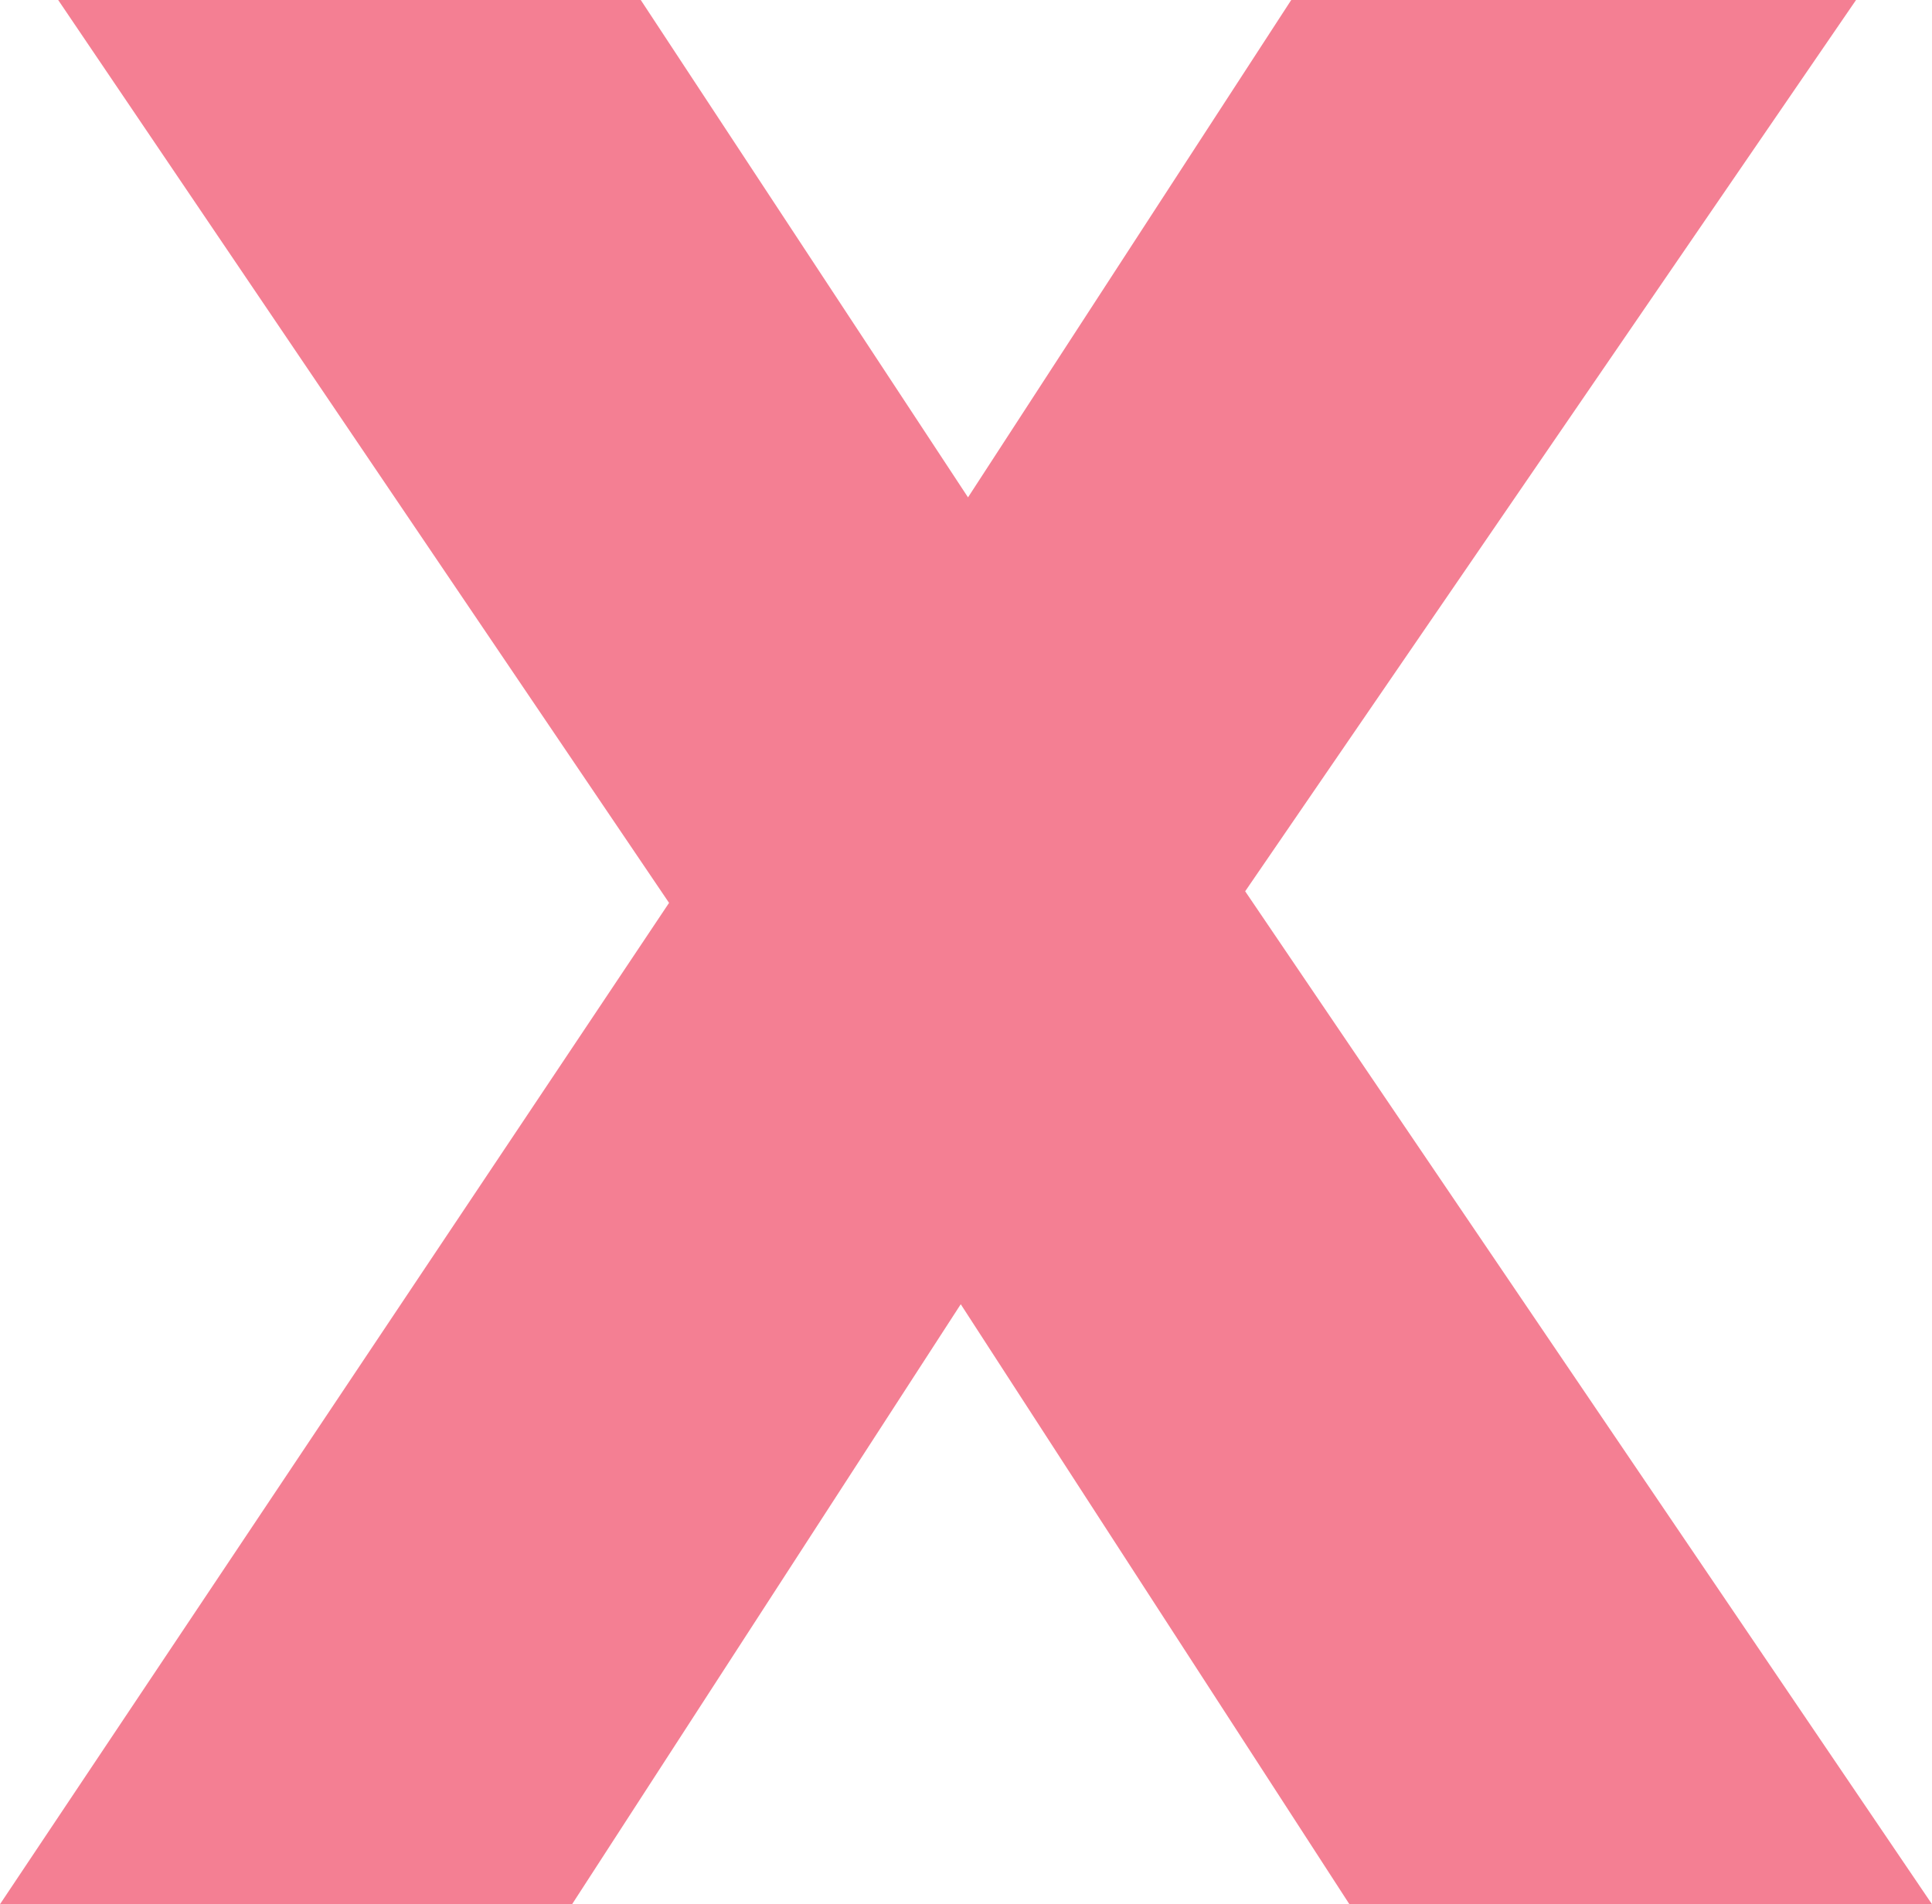
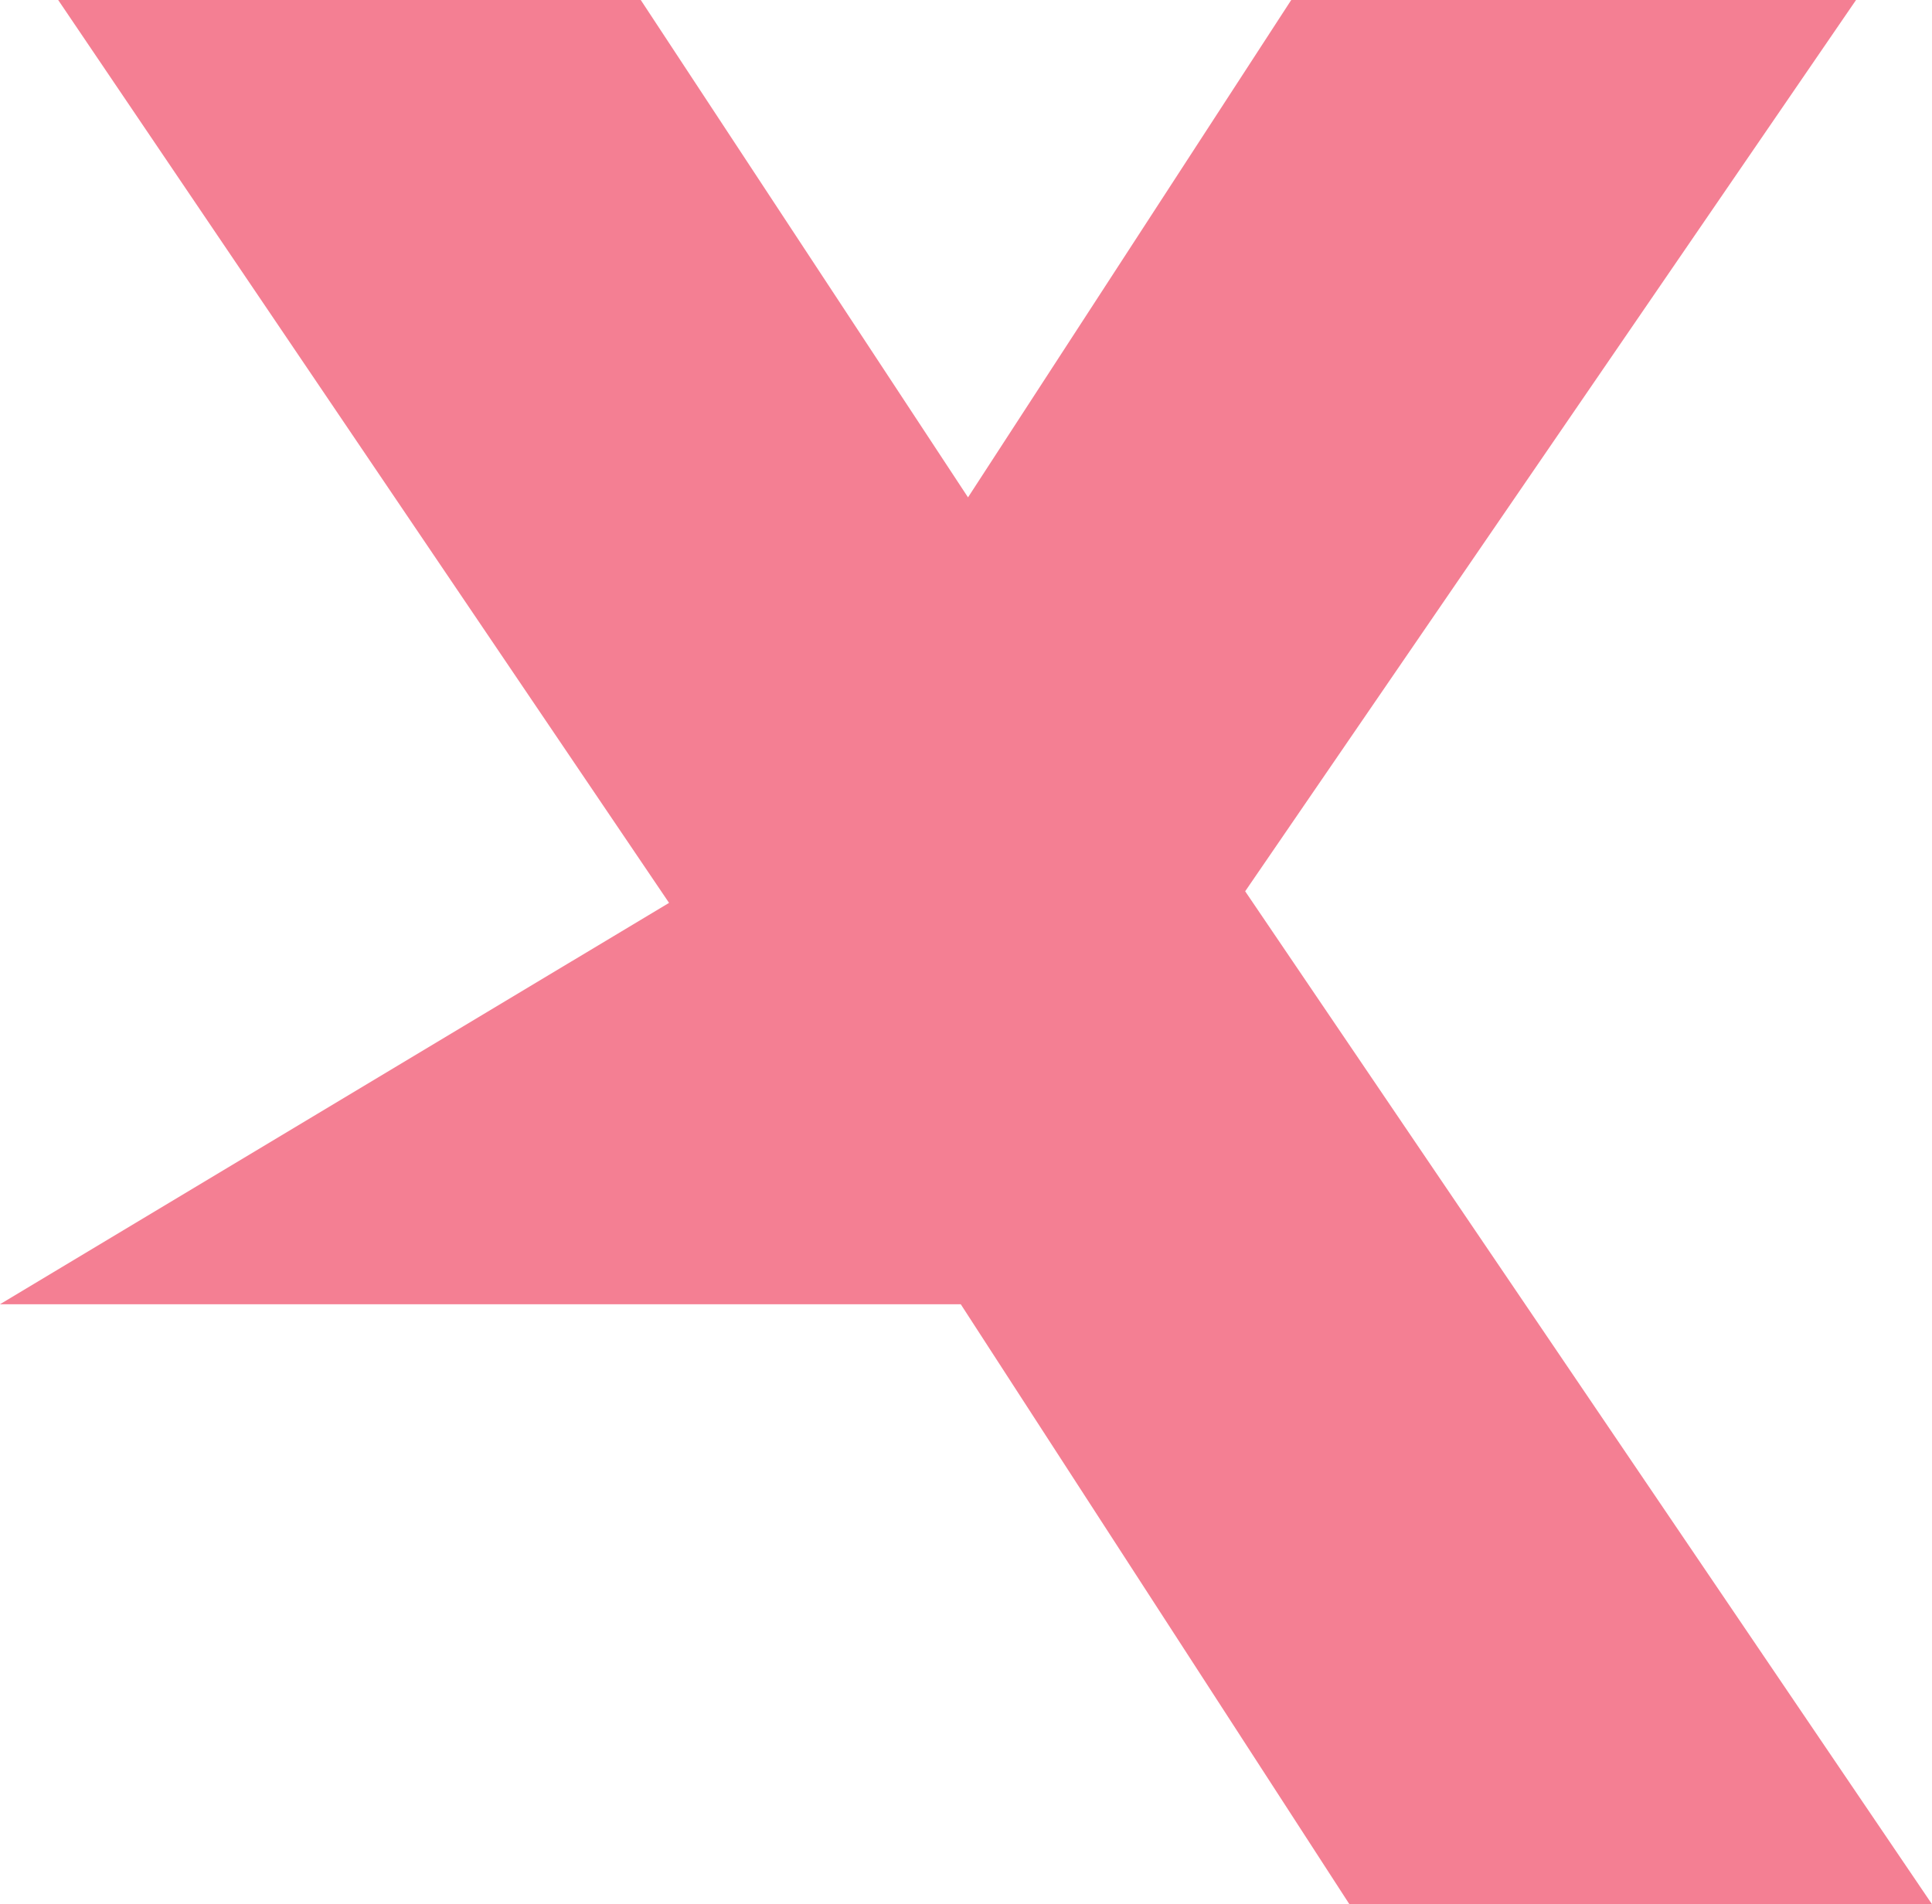
<svg xmlns="http://www.w3.org/2000/svg" width="350" height="345" viewBox="0 0 350 345" fill="none">
-   <path d="M121.205 163.579L10.54 0H116.081L175.366 90.111L233.919 0H336.24L225.575 161.48L350 345H244.458L174.049 236.297L103.639 345H0L121.205 163.579Z" fill="#EB0028" fill-opacity="0.5" />
+   <path d="M121.205 163.579L10.54 0H116.081L175.366 90.111L233.919 0H336.24L225.575 161.48L350 345H244.458L174.049 236.297H0L121.205 163.579Z" fill="#EB0028" fill-opacity="0.5" />
</svg>